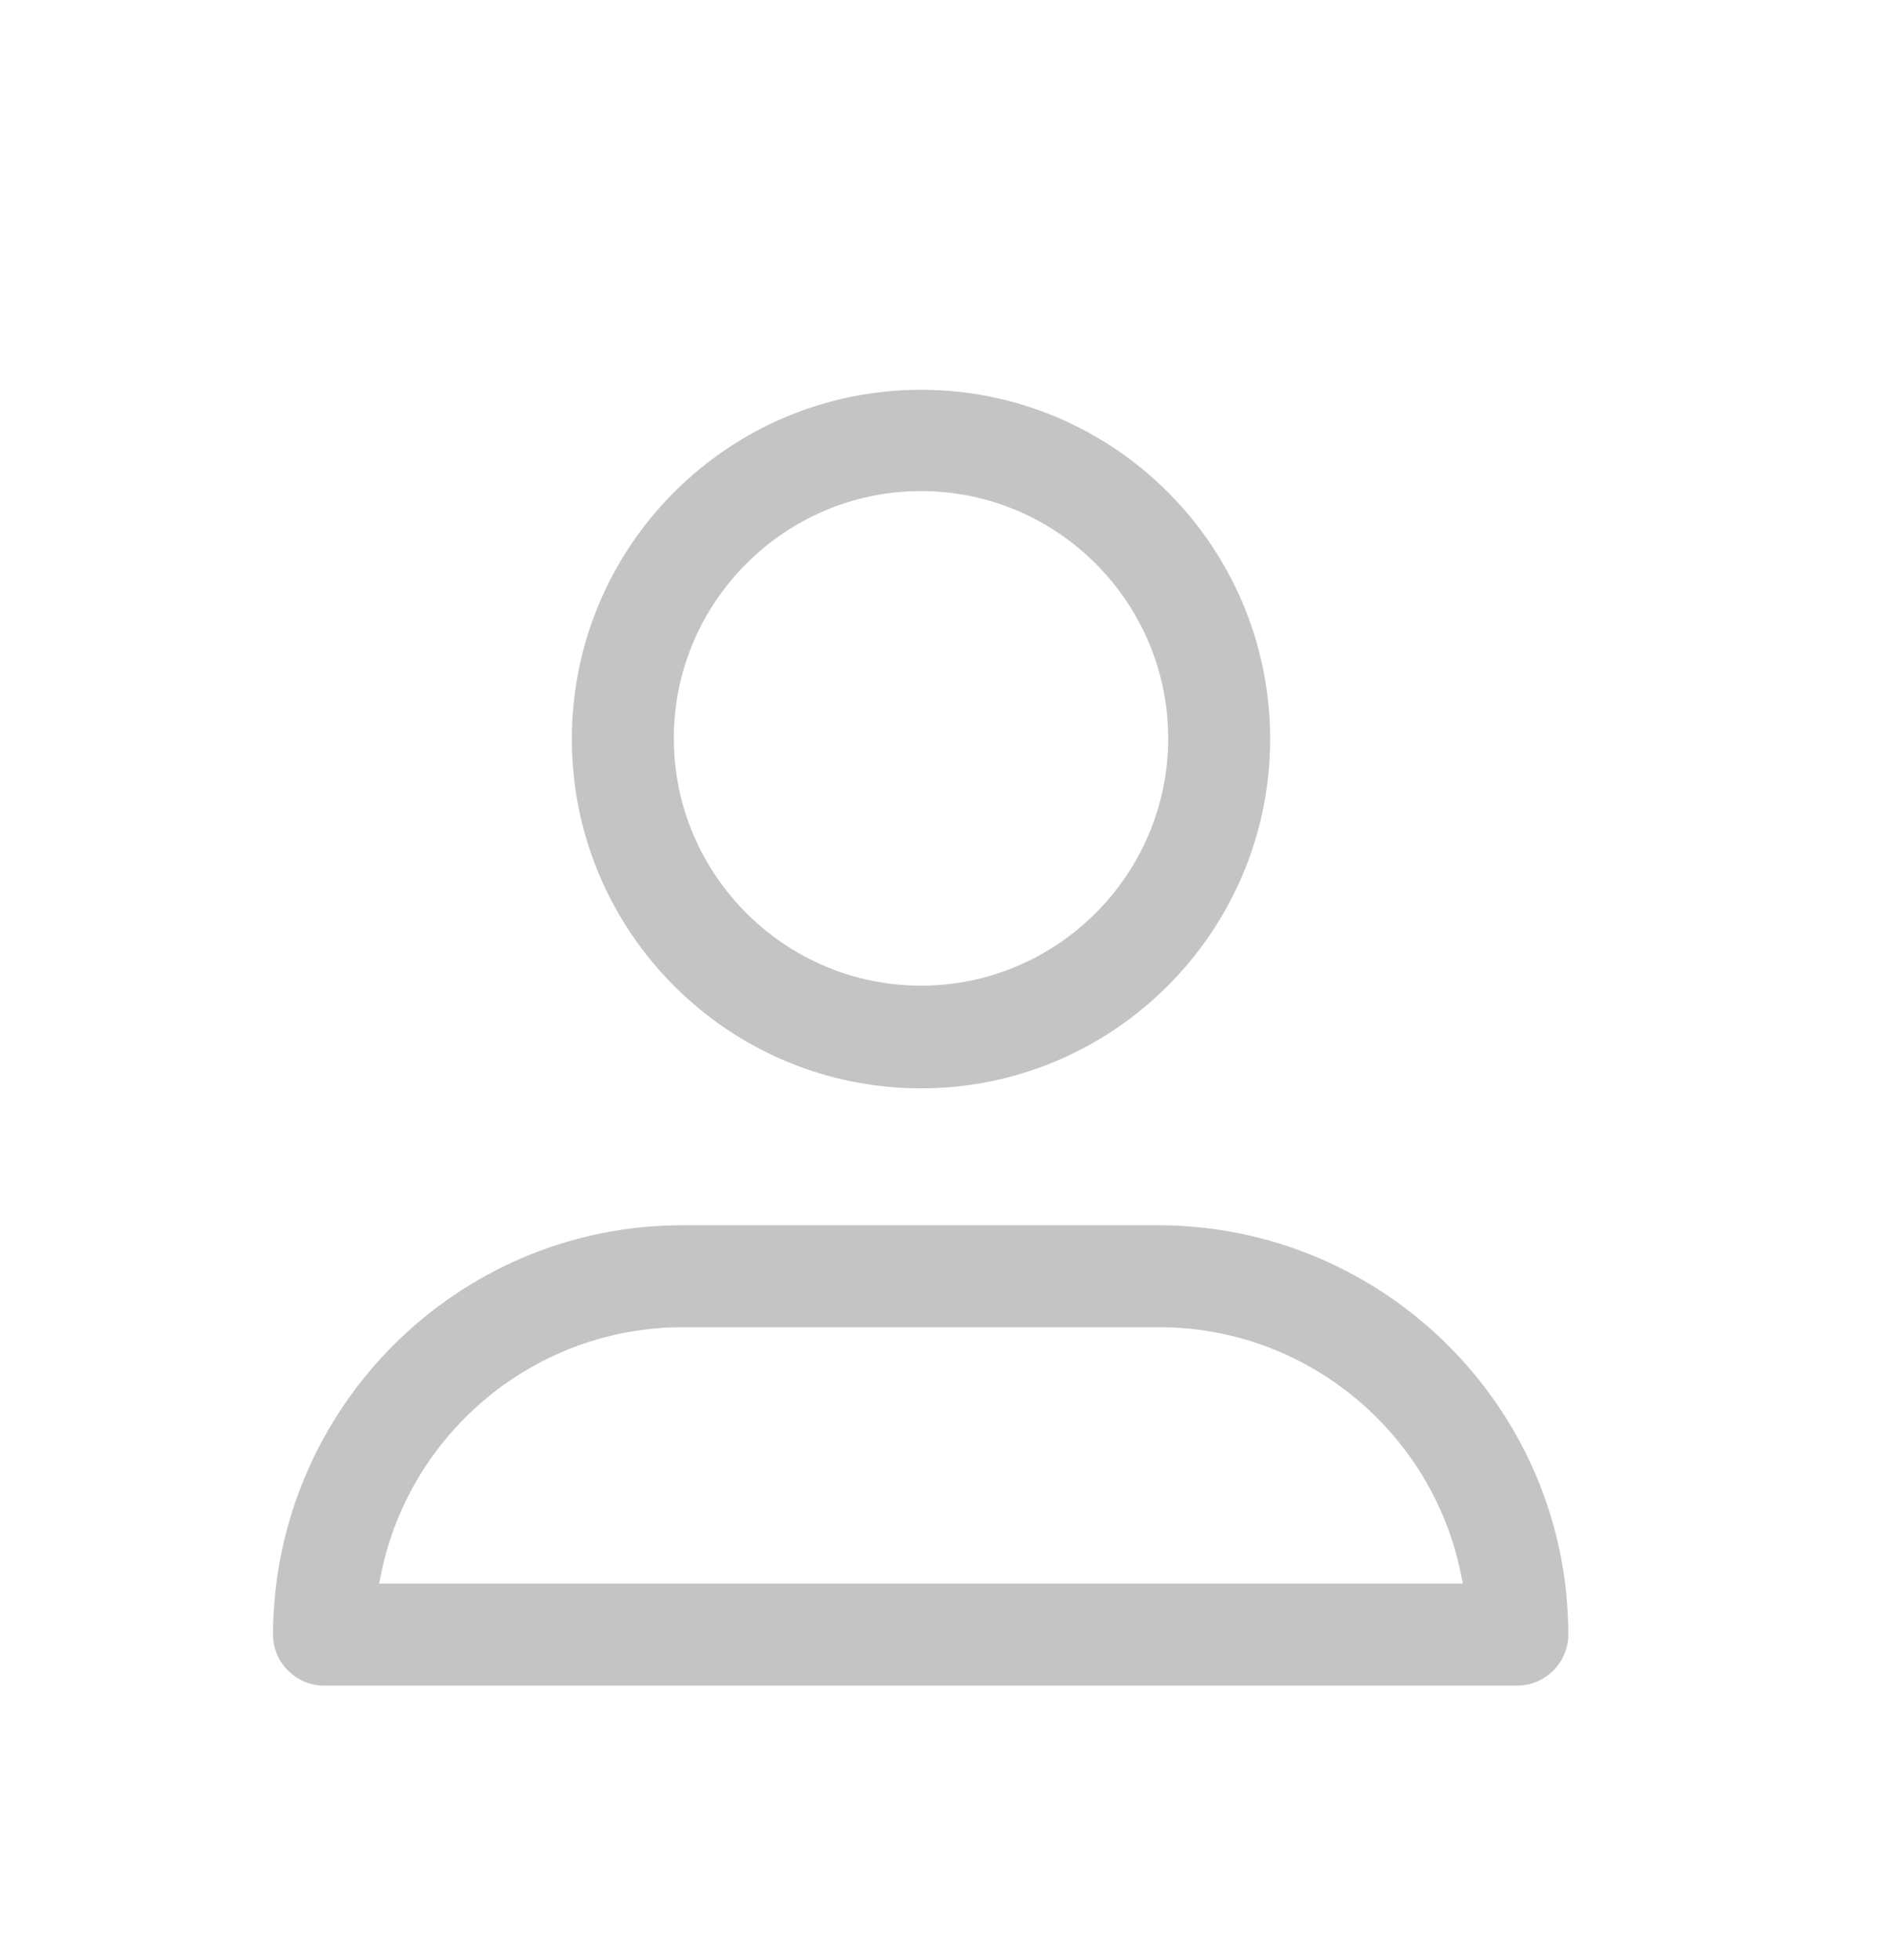
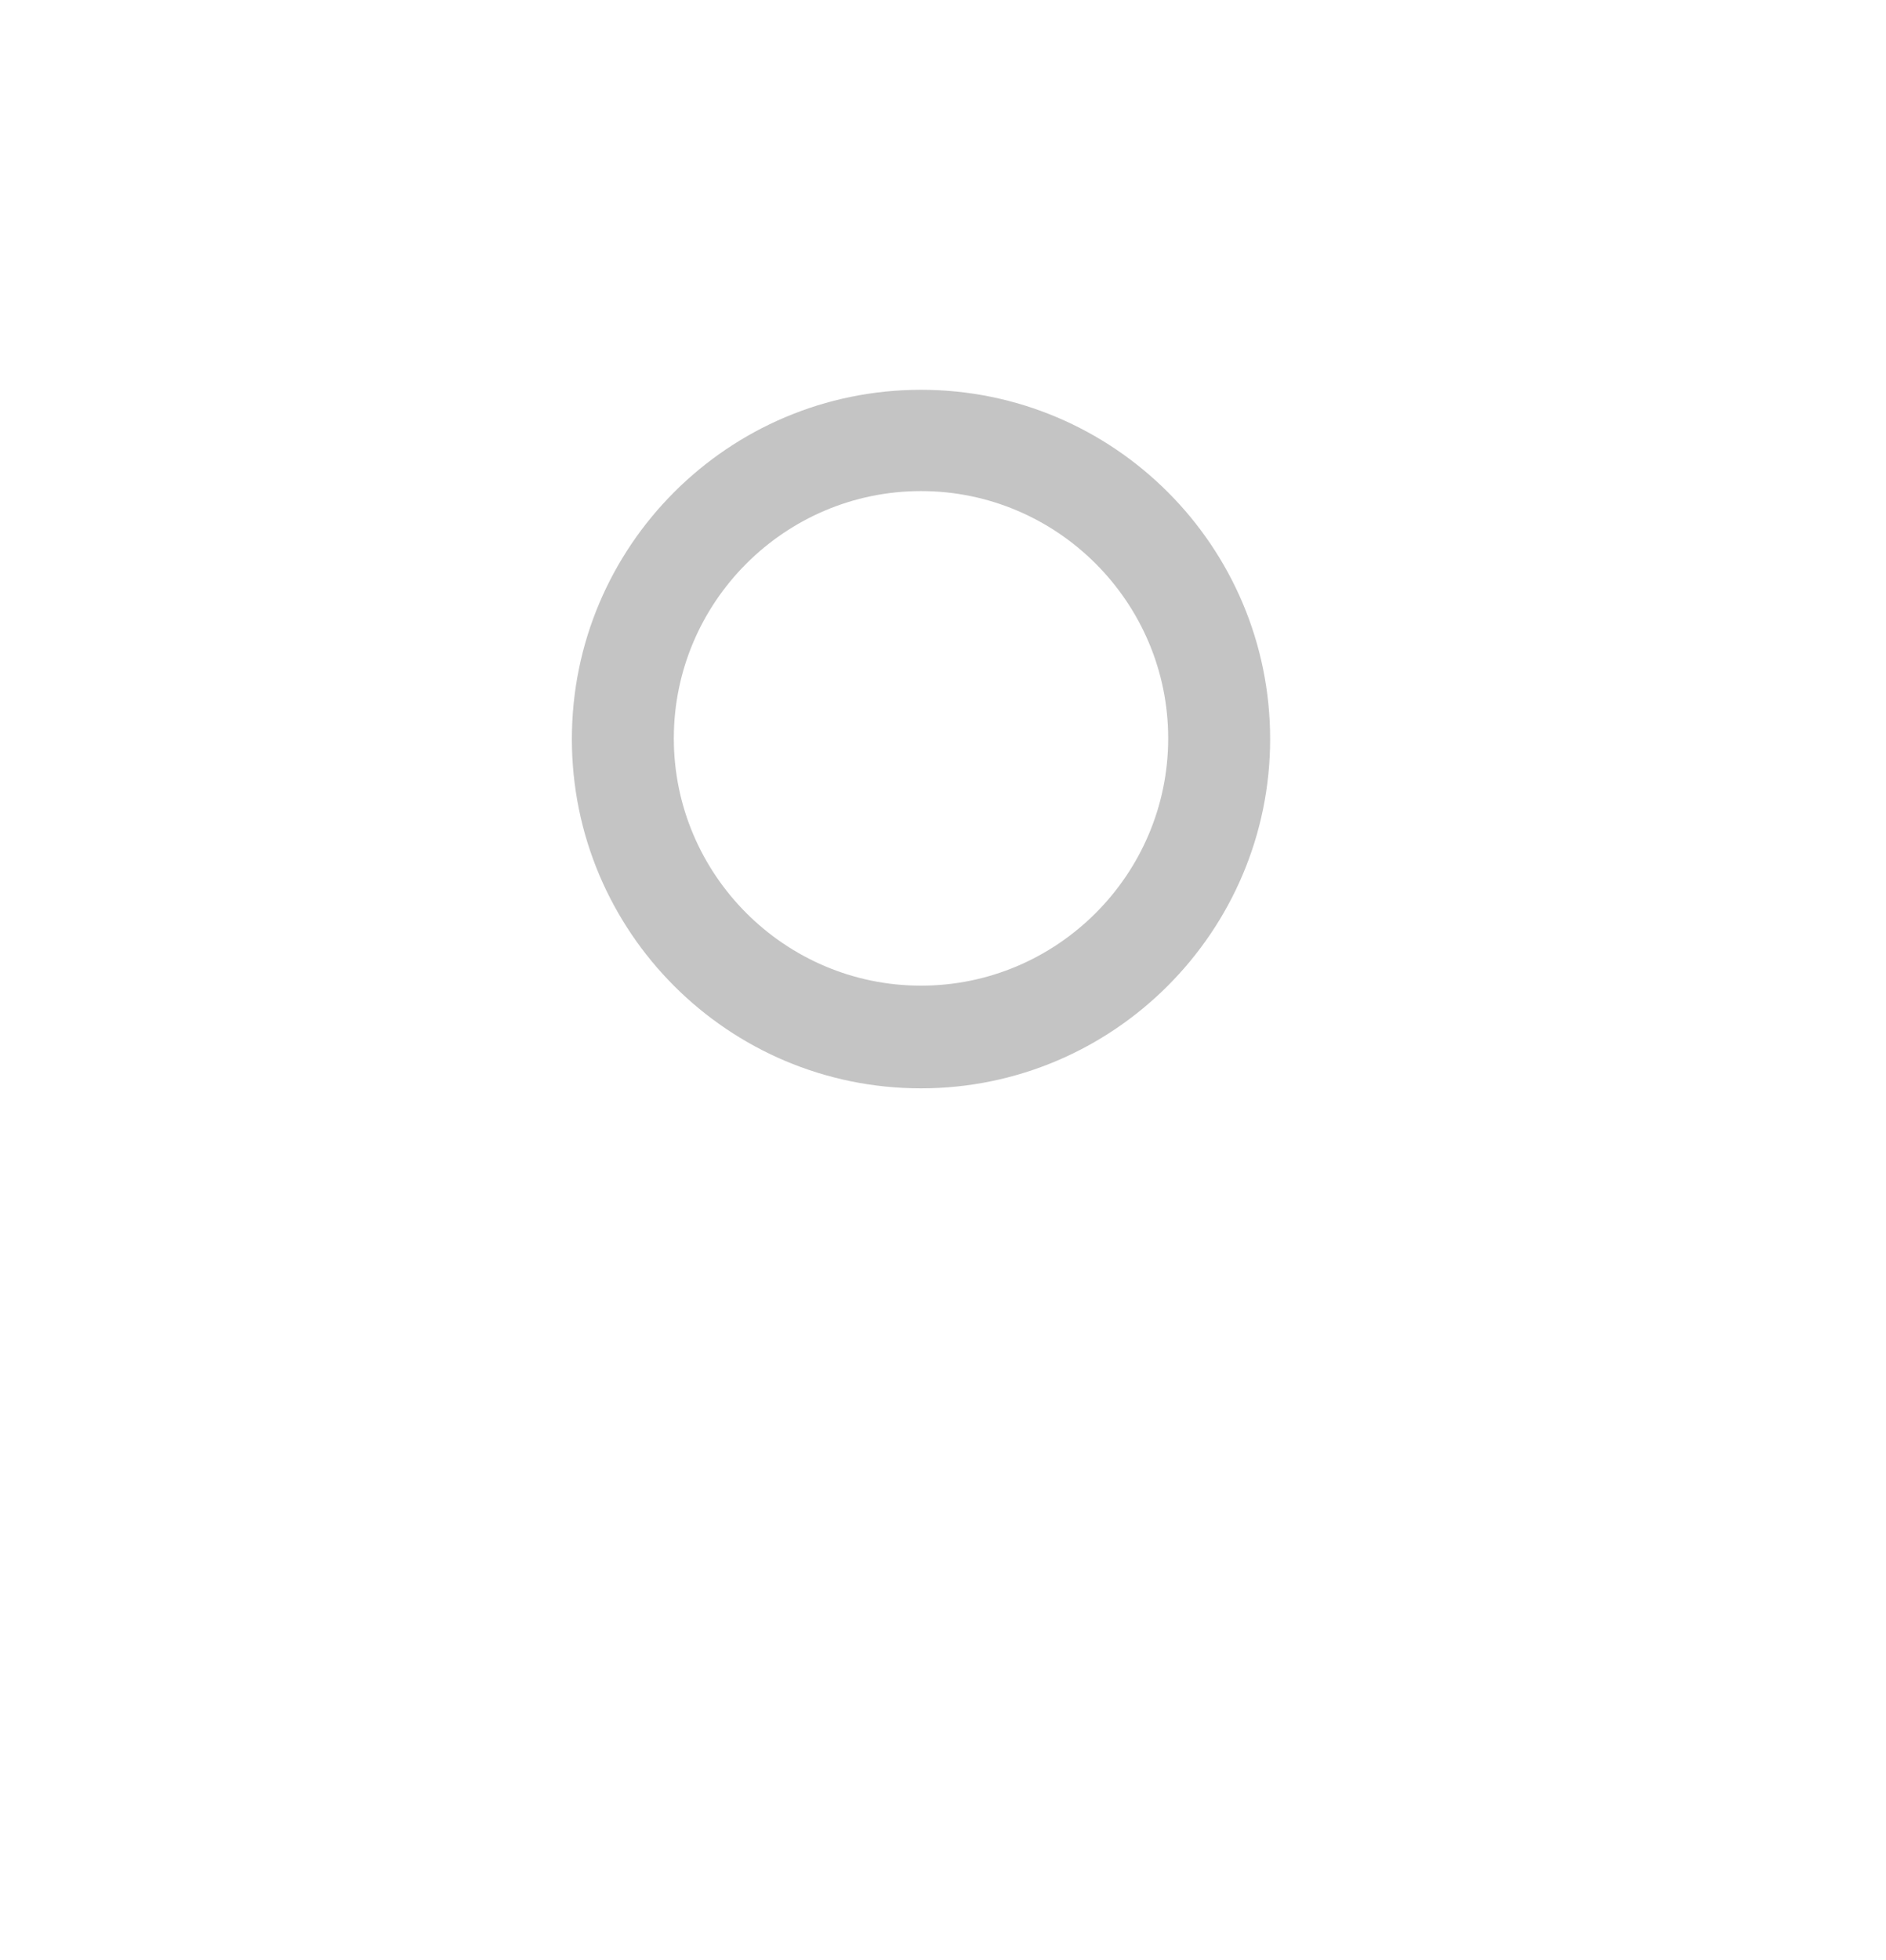
<svg xmlns="http://www.w3.org/2000/svg" id="Home" viewBox="0 0 27.01 28.06">
  <defs>
    <style>
      .cls-1 {
        fill: #c4c4c4;
      }
    </style>
  </defs>
  <path class="cls-1" d="M13.19,15.58c2.76,0,5-2.25,5-5,0-2.76-2.24-5-5-5s-5,2.24-5,5,2.24,5,5,5ZM13.19,7.03c1.95,0,3.54,1.59,3.54,3.54,0,1.95-1.59,3.54-3.54,3.54s-3.54-1.59-3.54-3.54,1.59-3.54,3.54-3.54Z" />
-   <path class="cls-1" d="M16.61,17.54h-6.84c-3.23,0-5.85,2.63-5.86,5.86,0,.4.33.73.73.73h17.09c.4,0,.73-.33.73-.73,0-3.23-2.63-5.85-5.86-5.86ZM5.43,22.67l.03-.15c.42-2.04,2.23-3.52,4.31-3.52h6.84c2.08,0,3.89,1.48,4.31,3.52l.03.15H5.43Z" />
</svg>